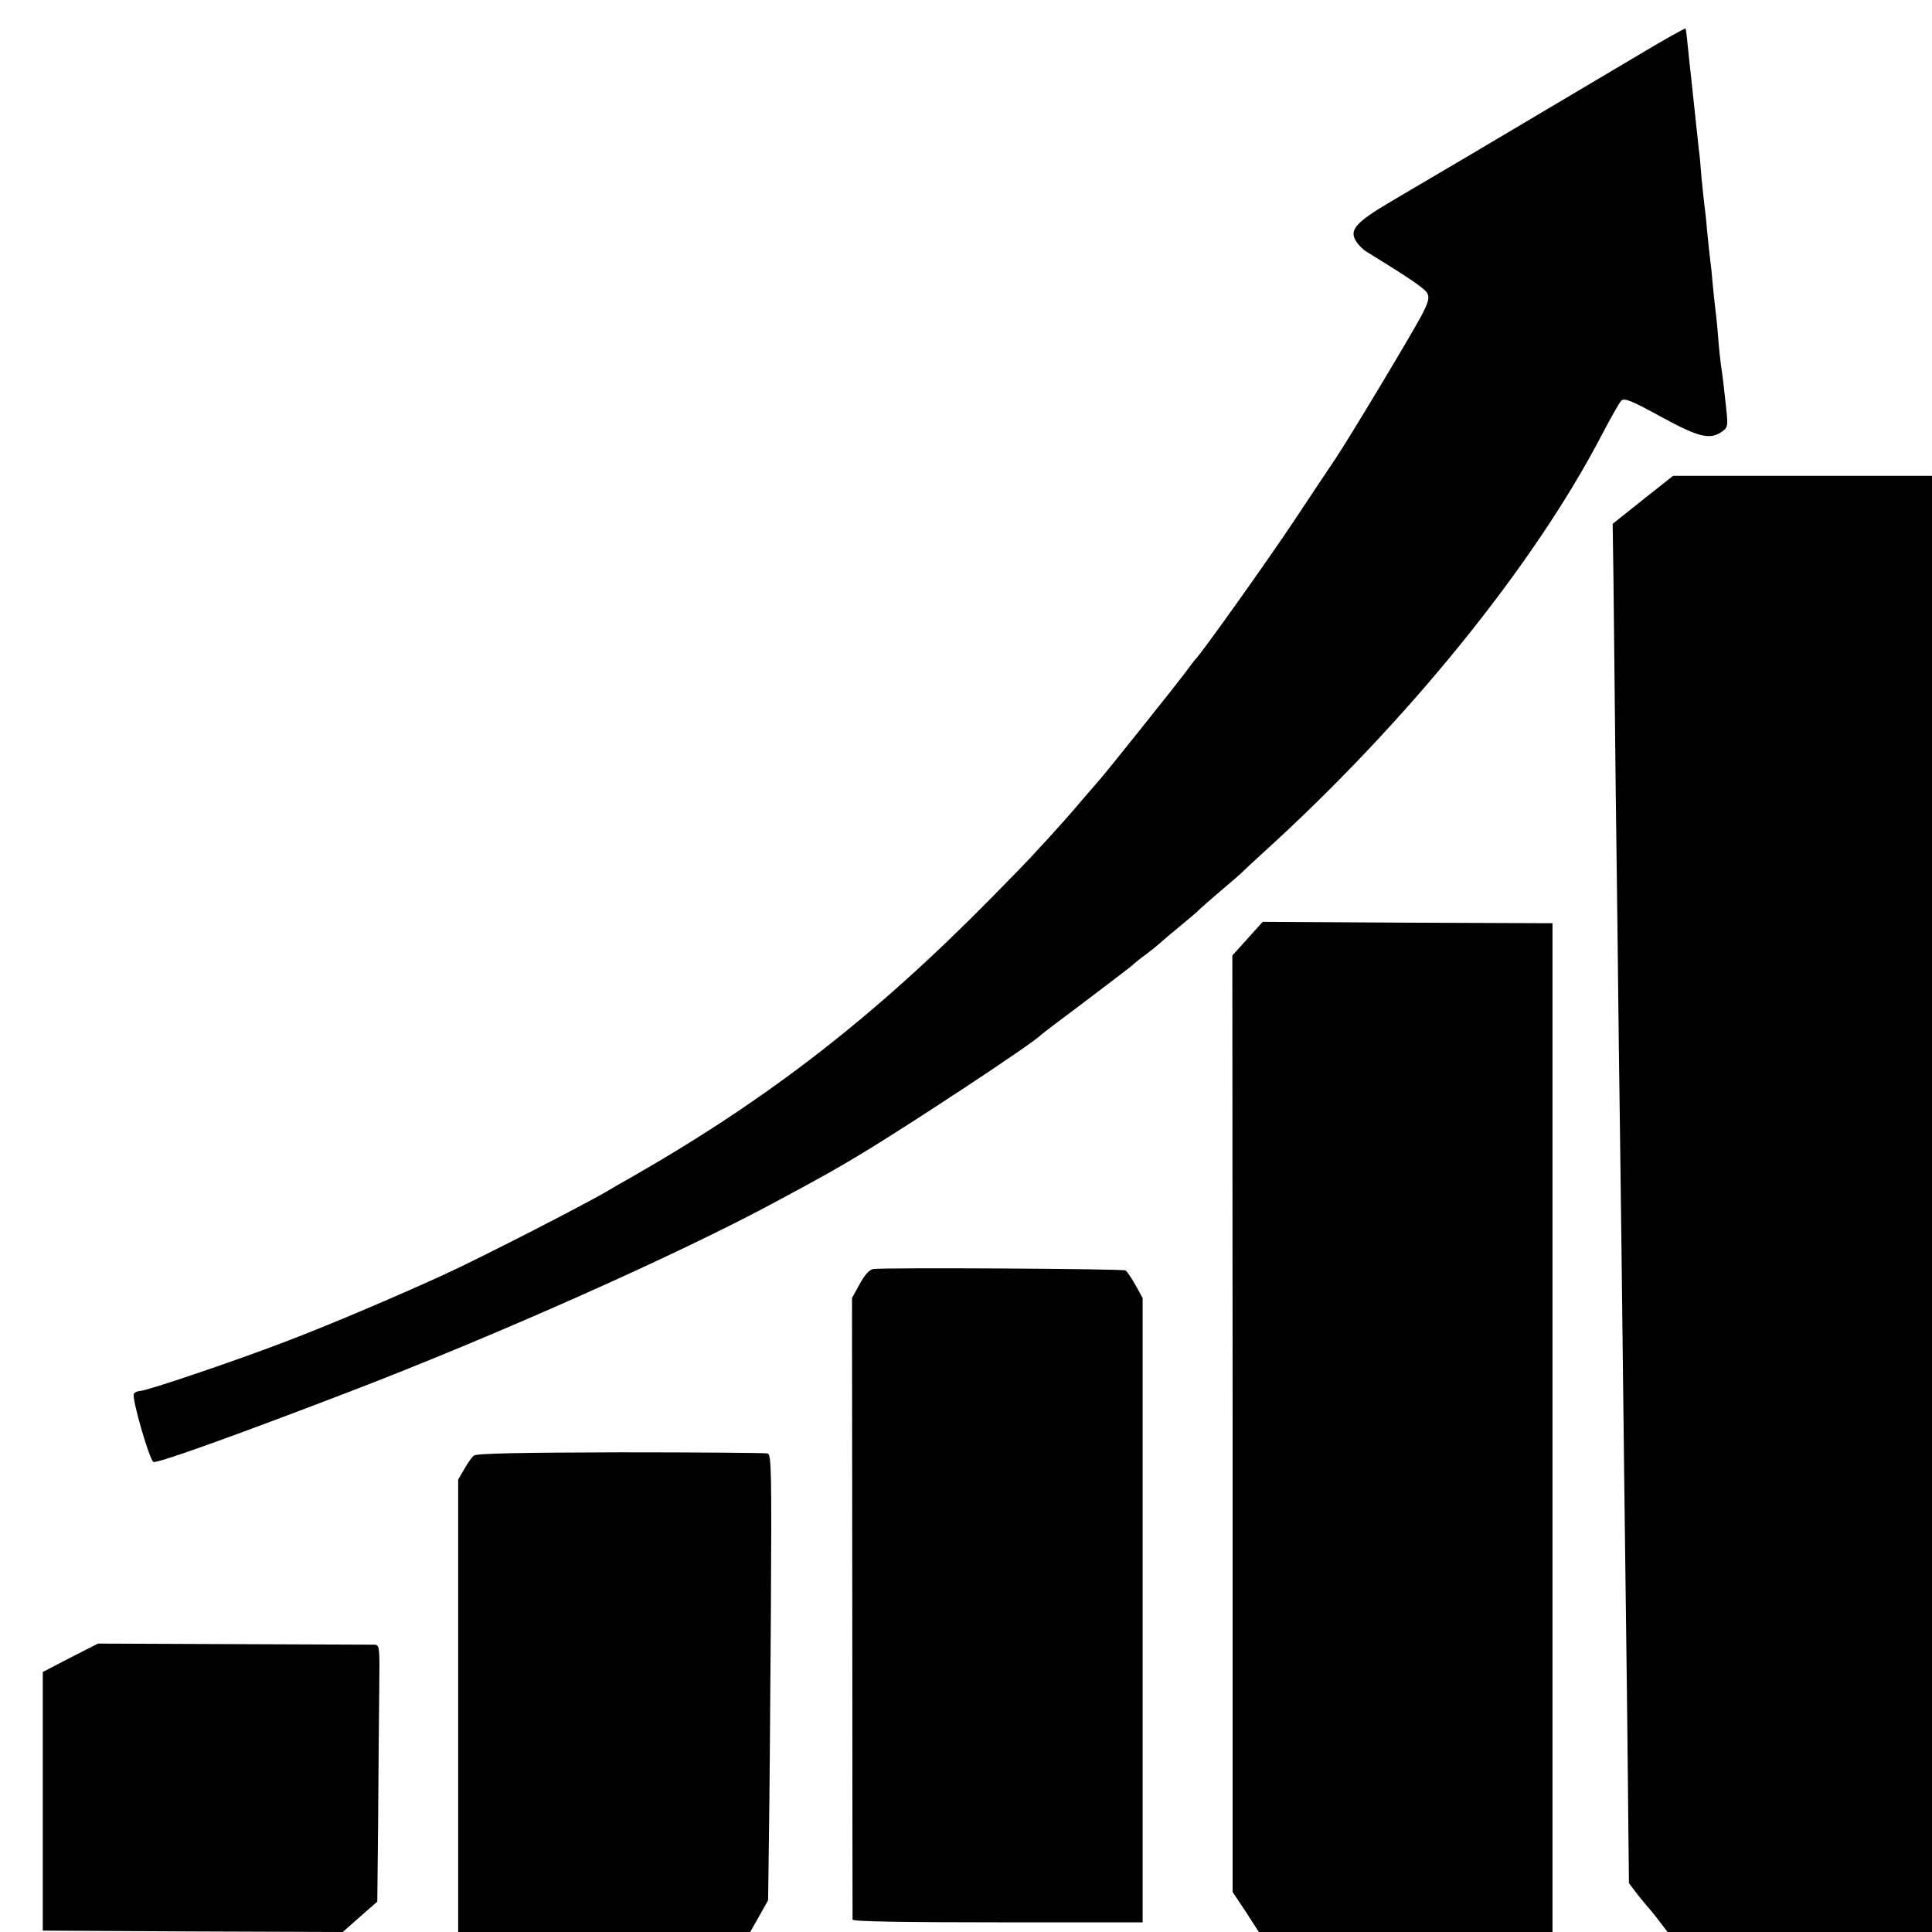
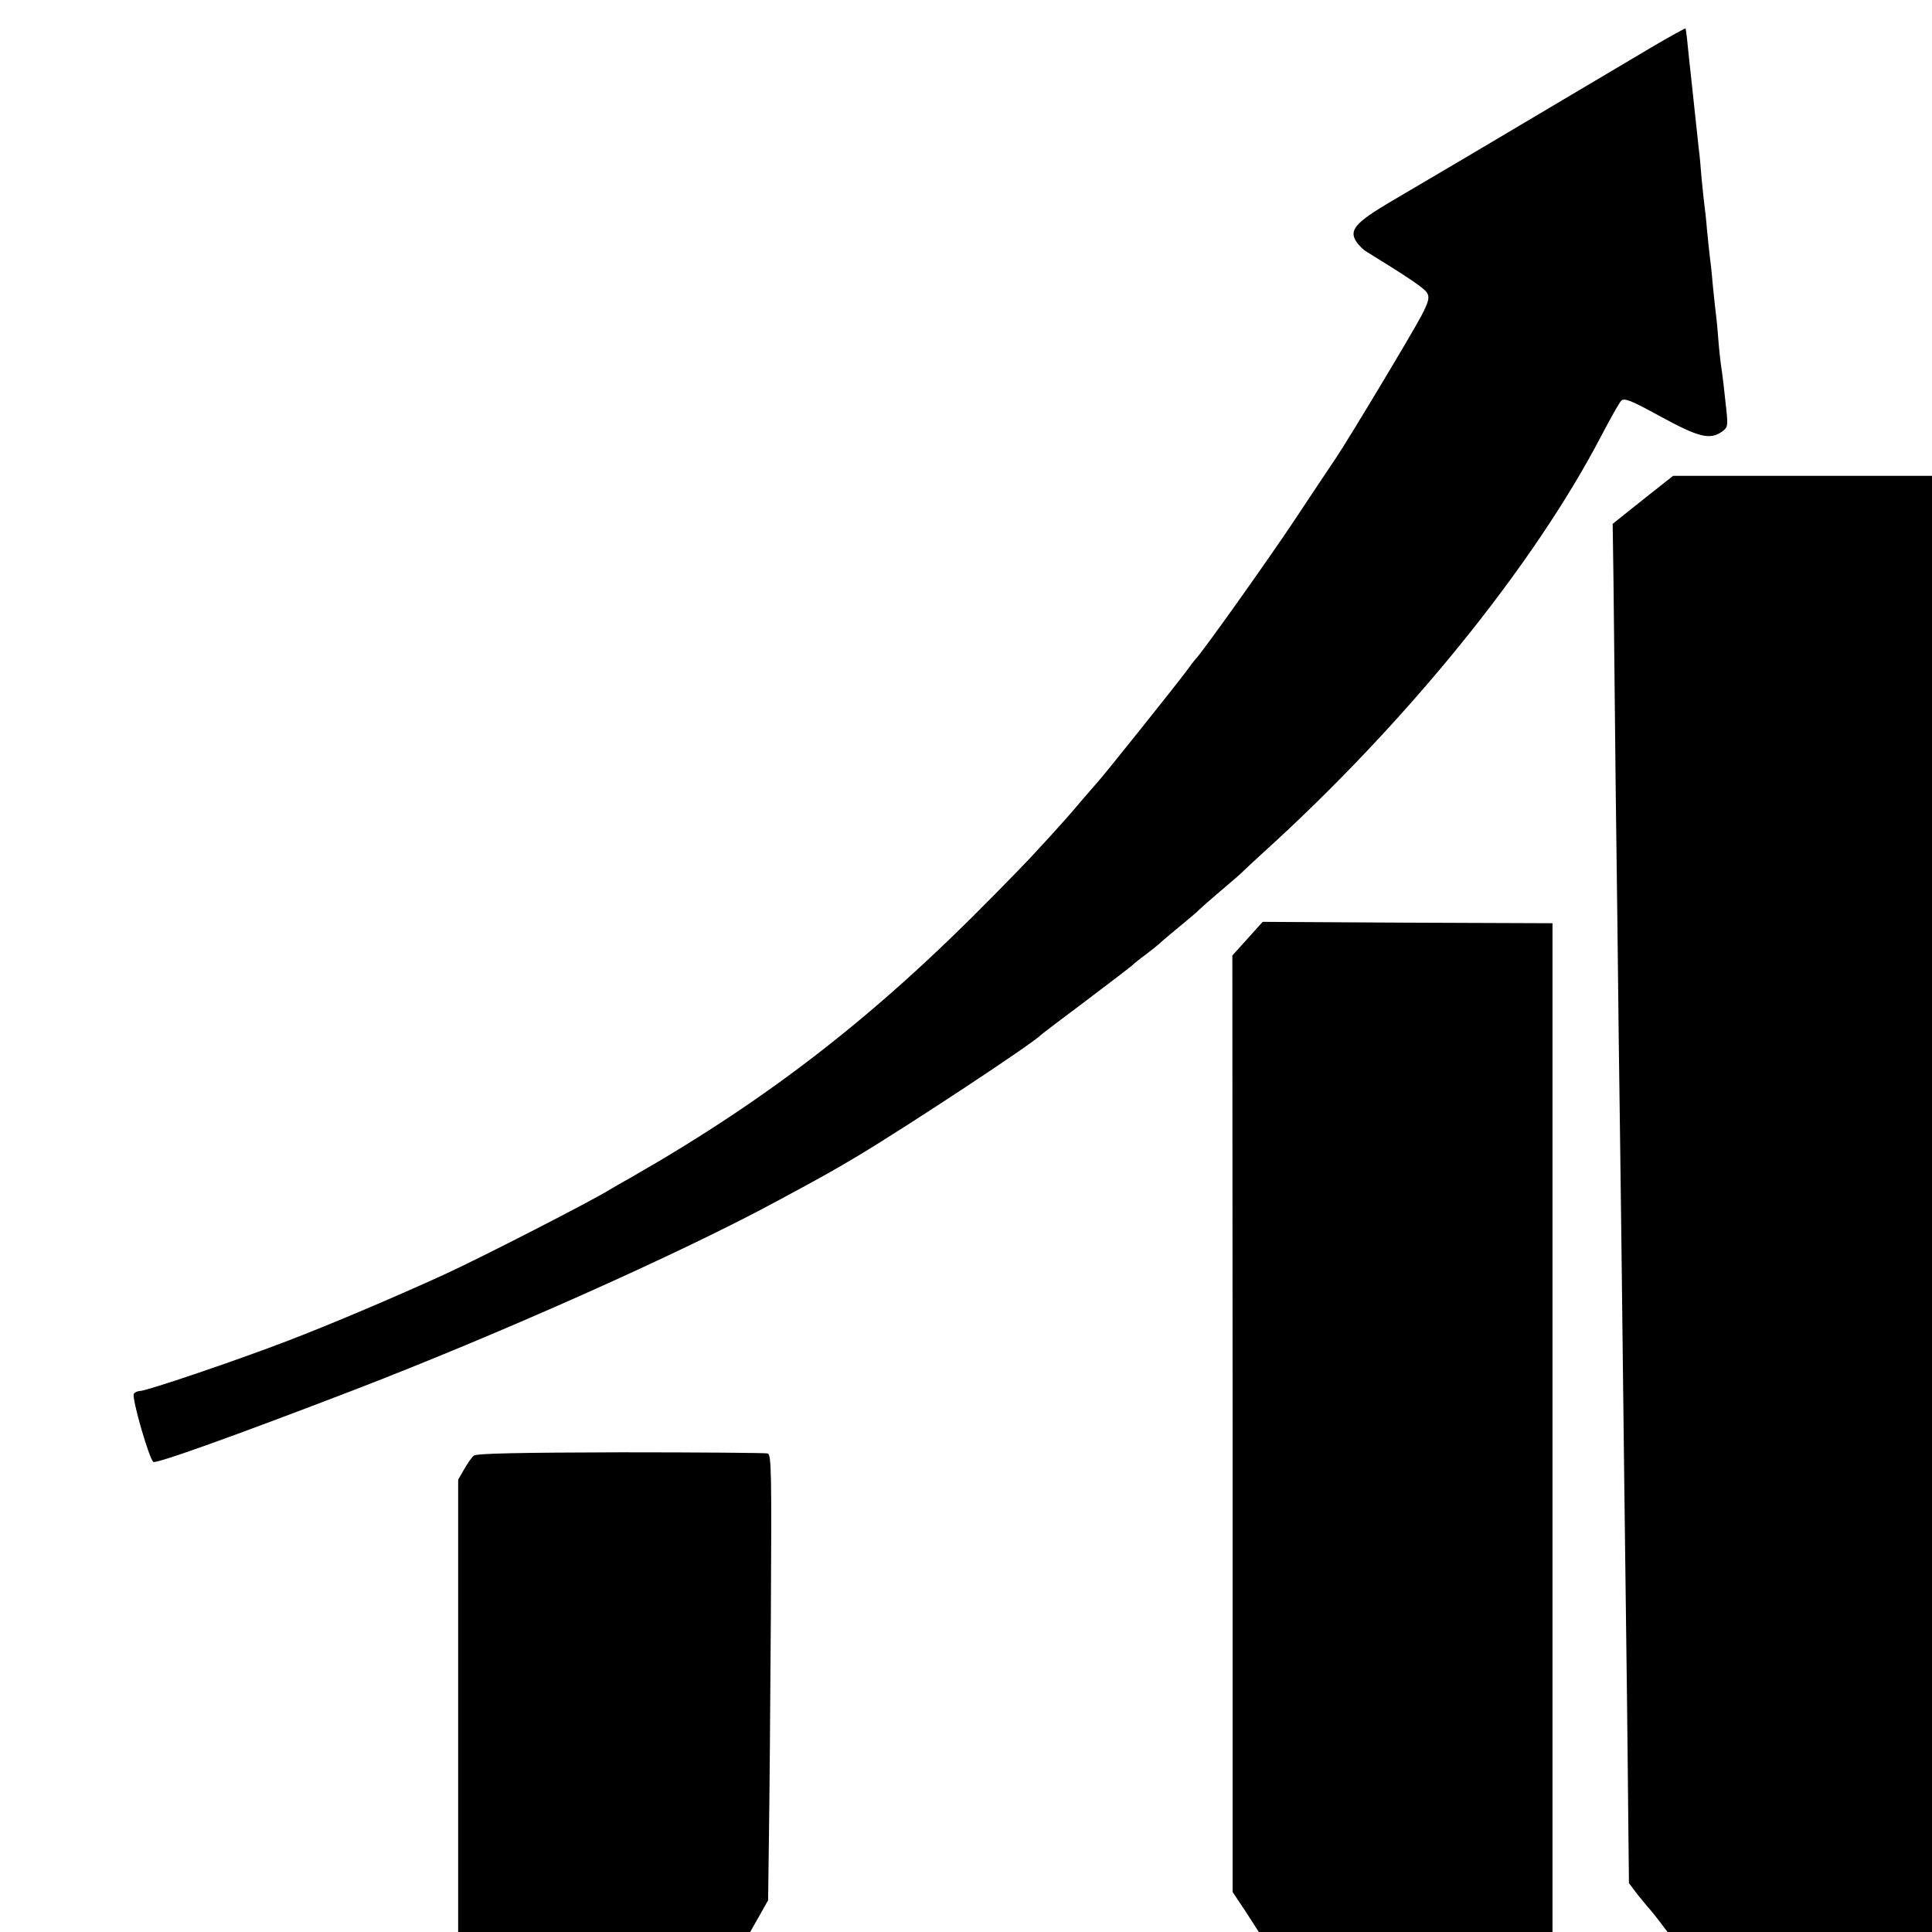
<svg xmlns="http://www.w3.org/2000/svg" version="1.0" width="700pt" height="700pt" viewBox="0 0 700 700" preserveAspectRatio="xMidYMid meet">
  <g transform="translate(0,700) scale(0.1,-0.1)" fill="#000000" stroke="none">
    <path d="M5954 6811 c-147 -87 -327 -194 -639 -379 -88 -52 -212 -125 -275 -162 -129 -76 -153 -104 -126 -145 9 -14 26 -31 39 -38 151 -93 209 -132 218 -149 9 -16 5 -32 -21 -82 -39 -73 -258 -438 -310 -516 -20 -30 -88 -131 -150 -225 -95 -143 -341 -489 -360 -505 -3 -3 -18 -23 -34 -45 -39 -52 -297 -375 -316 -395 -8 -9 -37 -43 -65 -75 -27 -33 -77 -89 -110 -125 -33 -35 -64 -70 -70 -76 -5 -6 -69 -72 -141 -145 -423 -430 -806 -728 -1304 -1013 -36 -20 -72 -41 -80 -46 -66 -41 -465 -246 -605 -310 -171 -78 -403 -177 -560 -237 -184 -71 -514 -183 -539 -183 -8 0 -18 -5 -21 -10 -9 -14 57 -241 71 -247 15 -5 284 91 709 254 537 206 1201 502 1550 691 182 98 206 112 295 165 185 111 636 409 660 436 3 3 76 59 162 123 86 65 162 123 170 130 7 7 29 25 50 40 20 15 42 33 50 40 7 7 40 35 73 62 33 27 65 54 70 60 6 6 42 38 80 70 39 33 75 64 80 70 6 6 37 35 70 65 521 472 982 1041 1229 1516 32 61 63 116 70 123 11 11 35 2 142 -57 138 -75 179 -86 223 -55 21 15 22 21 16 78 -7 68 -14 128 -20 166 -2 14 -7 59 -10 100 -3 41 -8 86 -10 100 -2 14 -6 57 -10 95 -3 39 -8 81 -10 95 -2 14 -6 57 -10 95 -3 39 -8 81 -10 95 -2 14 -6 57 -10 95 -3 39 -7 86 -10 105 -2 19 -9 82 -15 140 -6 58 -13 121 -15 140 -2 19 -7 62 -10 94 -3 33 -7 61 -8 63 -2 1 -71 -37 -153 -86z" />
    <path d="M5952 5189 l-109 -87 3 -208 c1 -115 5 -454 8 -754 4 -300 9 -707 11 -905 3 -198 7 -540 10 -760 5 -442 14 -1180 20 -1635 2 -162 4 -378 5 -479 l2 -184 31 -41 c18 -22 38 -47 45 -54 7 -8 24 -29 38 -48 l26 -34 479 0 479 0 0 2638 0 2638 -469 0 -469 0 -110 -87z" />
    <path d="M4520 3599 l-55 -61 1 -1696 0 -1697 48 -72 47 -73 532 0 532 0 0 1828 0 1827 -525 2 -525 3 -55 -61z" />
-     <path d="M3164 2402 c-14 -2 -31 -21 -49 -54 l-28 -51 1 -1121 c0 -617 1 -1126 1 -1131 1 -7 182 -10 526 -10 l525 0 0 1131 0 1131 -26 47 c-14 25 -30 49 -36 53 -11 6 -871 11 -914 5z" />
    <path d="M1717 1726 c-8 -6 -23 -28 -35 -49 l-22 -38 0 -820 0 -819 529 0 529 0 33 58 32 57 3 230 c2 127 5 490 7 807 3 519 2 578 -12 582 -9 2 -249 4 -534 4 -363 -1 -521 -4 -530 -12z" />
-     <path d="M255 994 l-100 -52 0 -468 0 -469 543 -3 544 -2 62 55 63 55 3 292 c1 161 3 371 4 466 2 168 2 172 -18 173 -12 0 -241 1 -511 2 l-490 2 -100 -51z" />
  </g>
</svg>